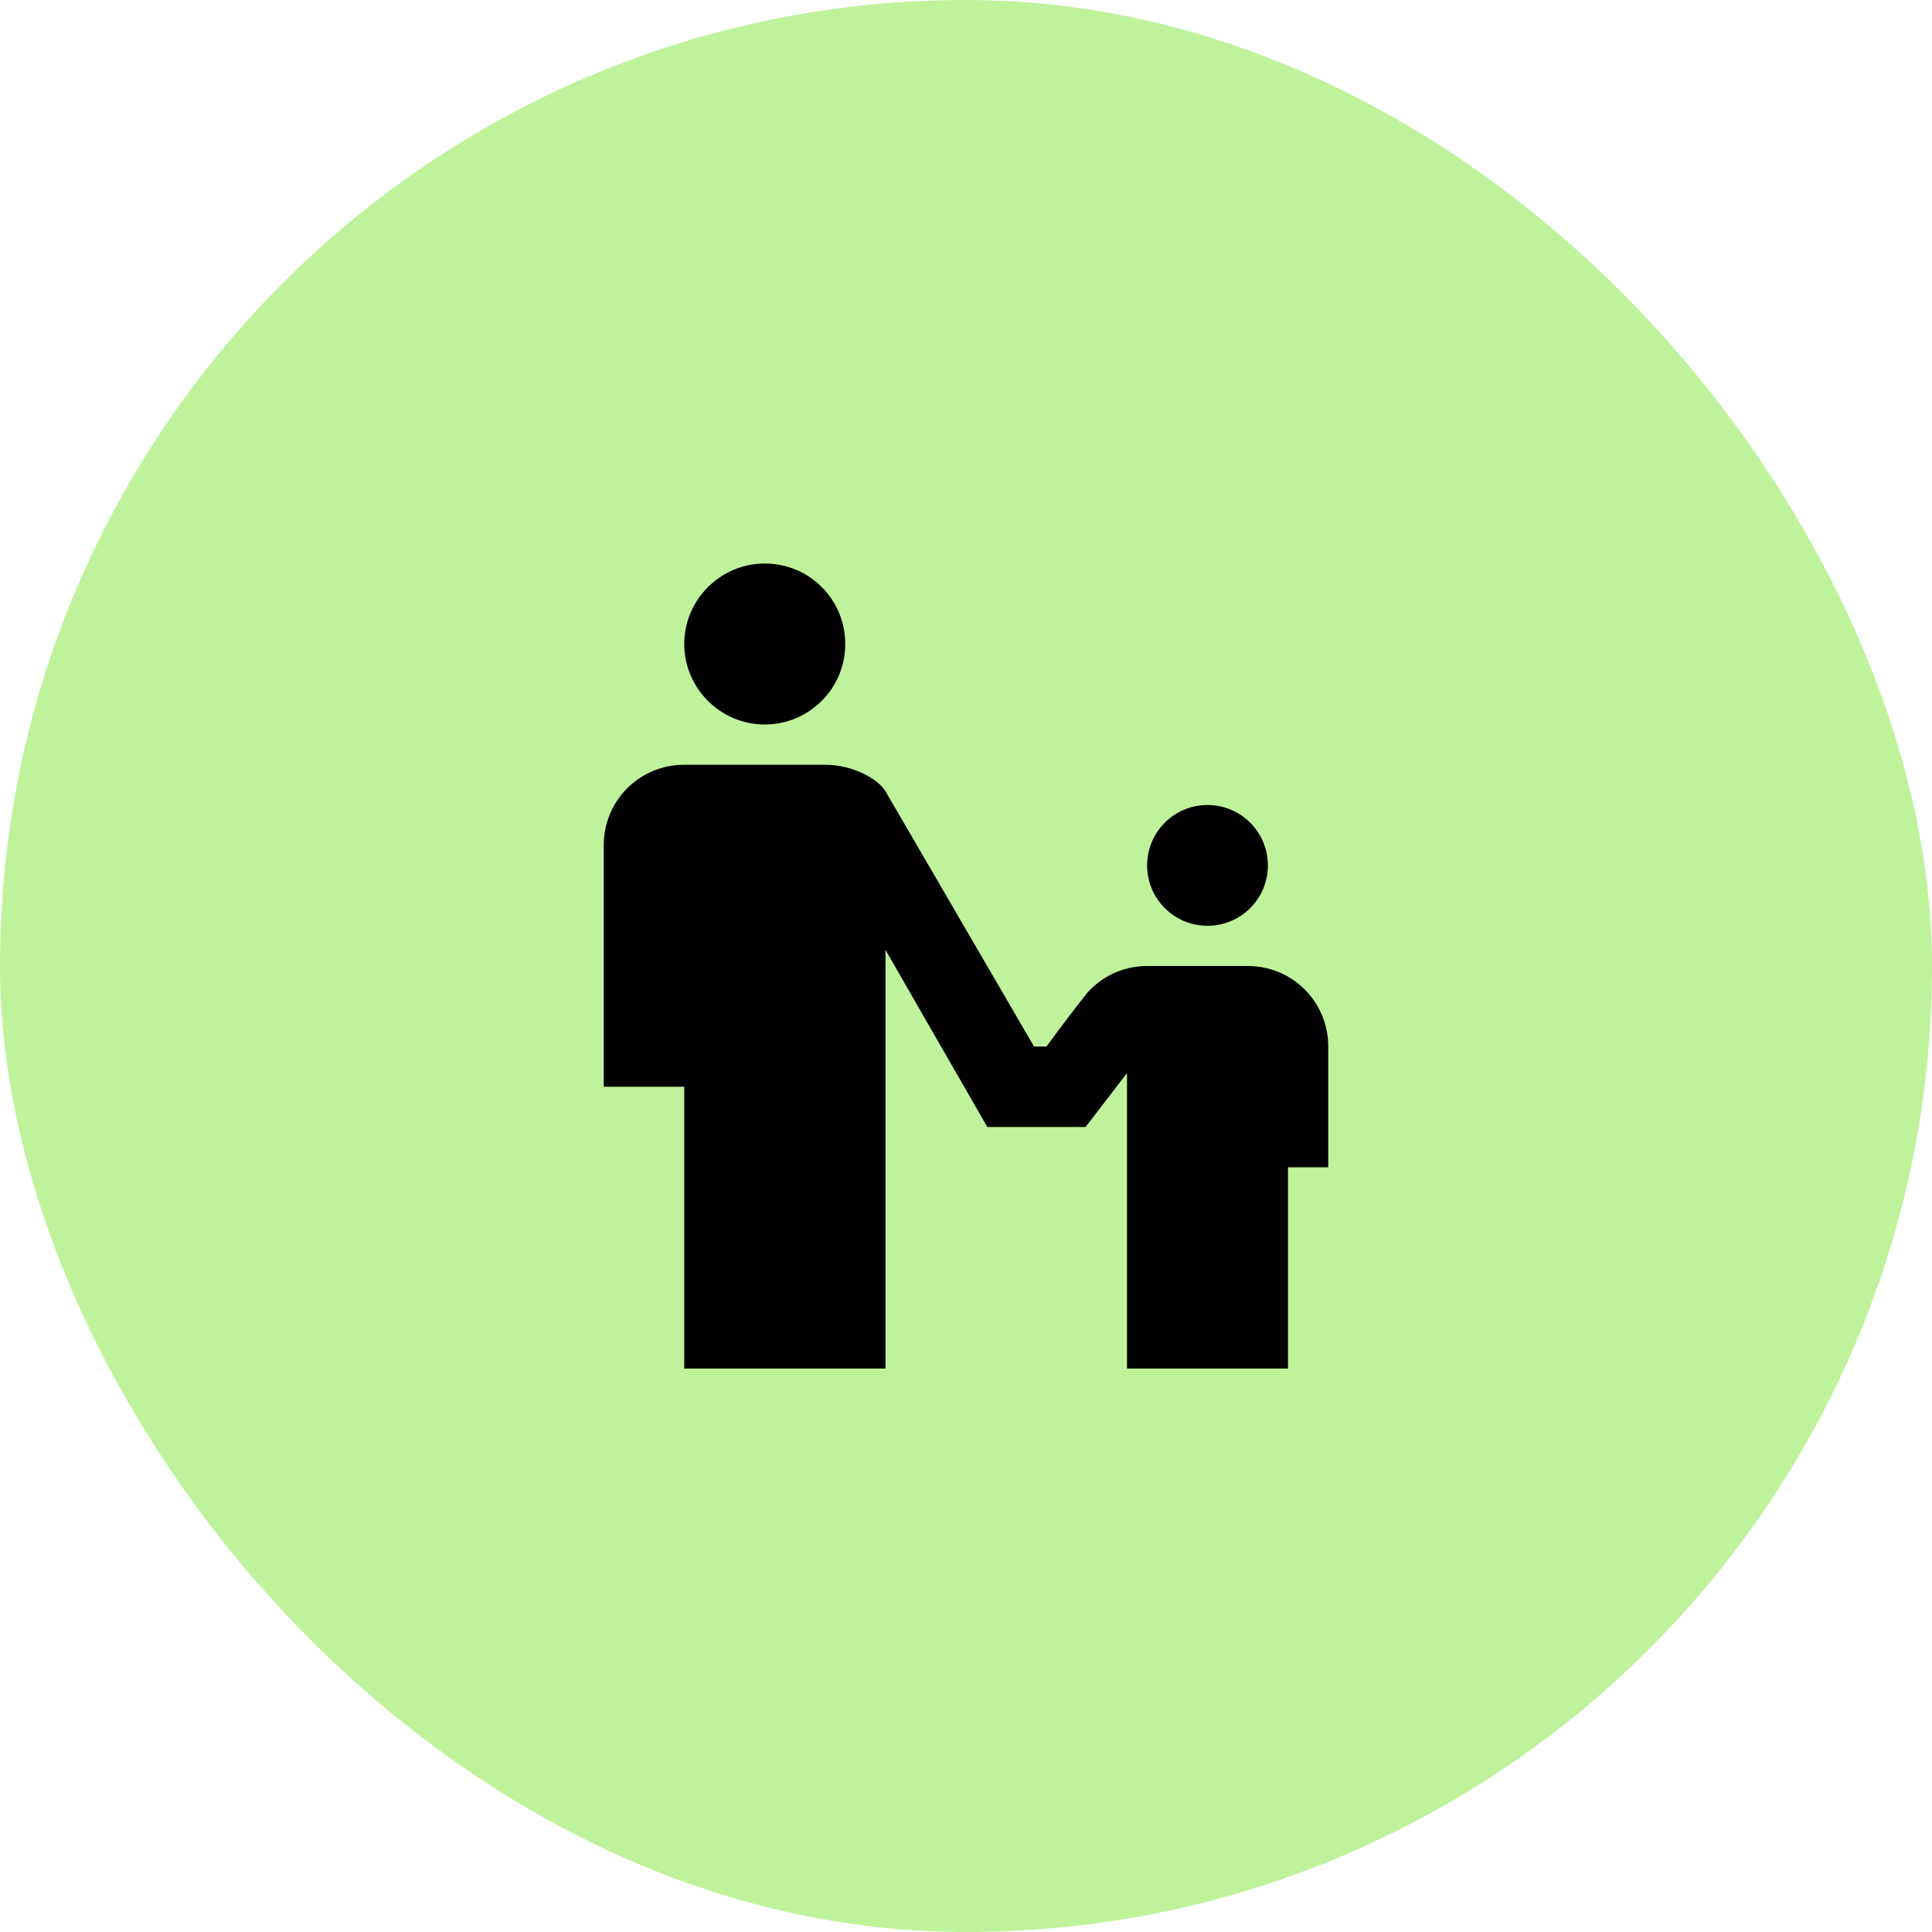
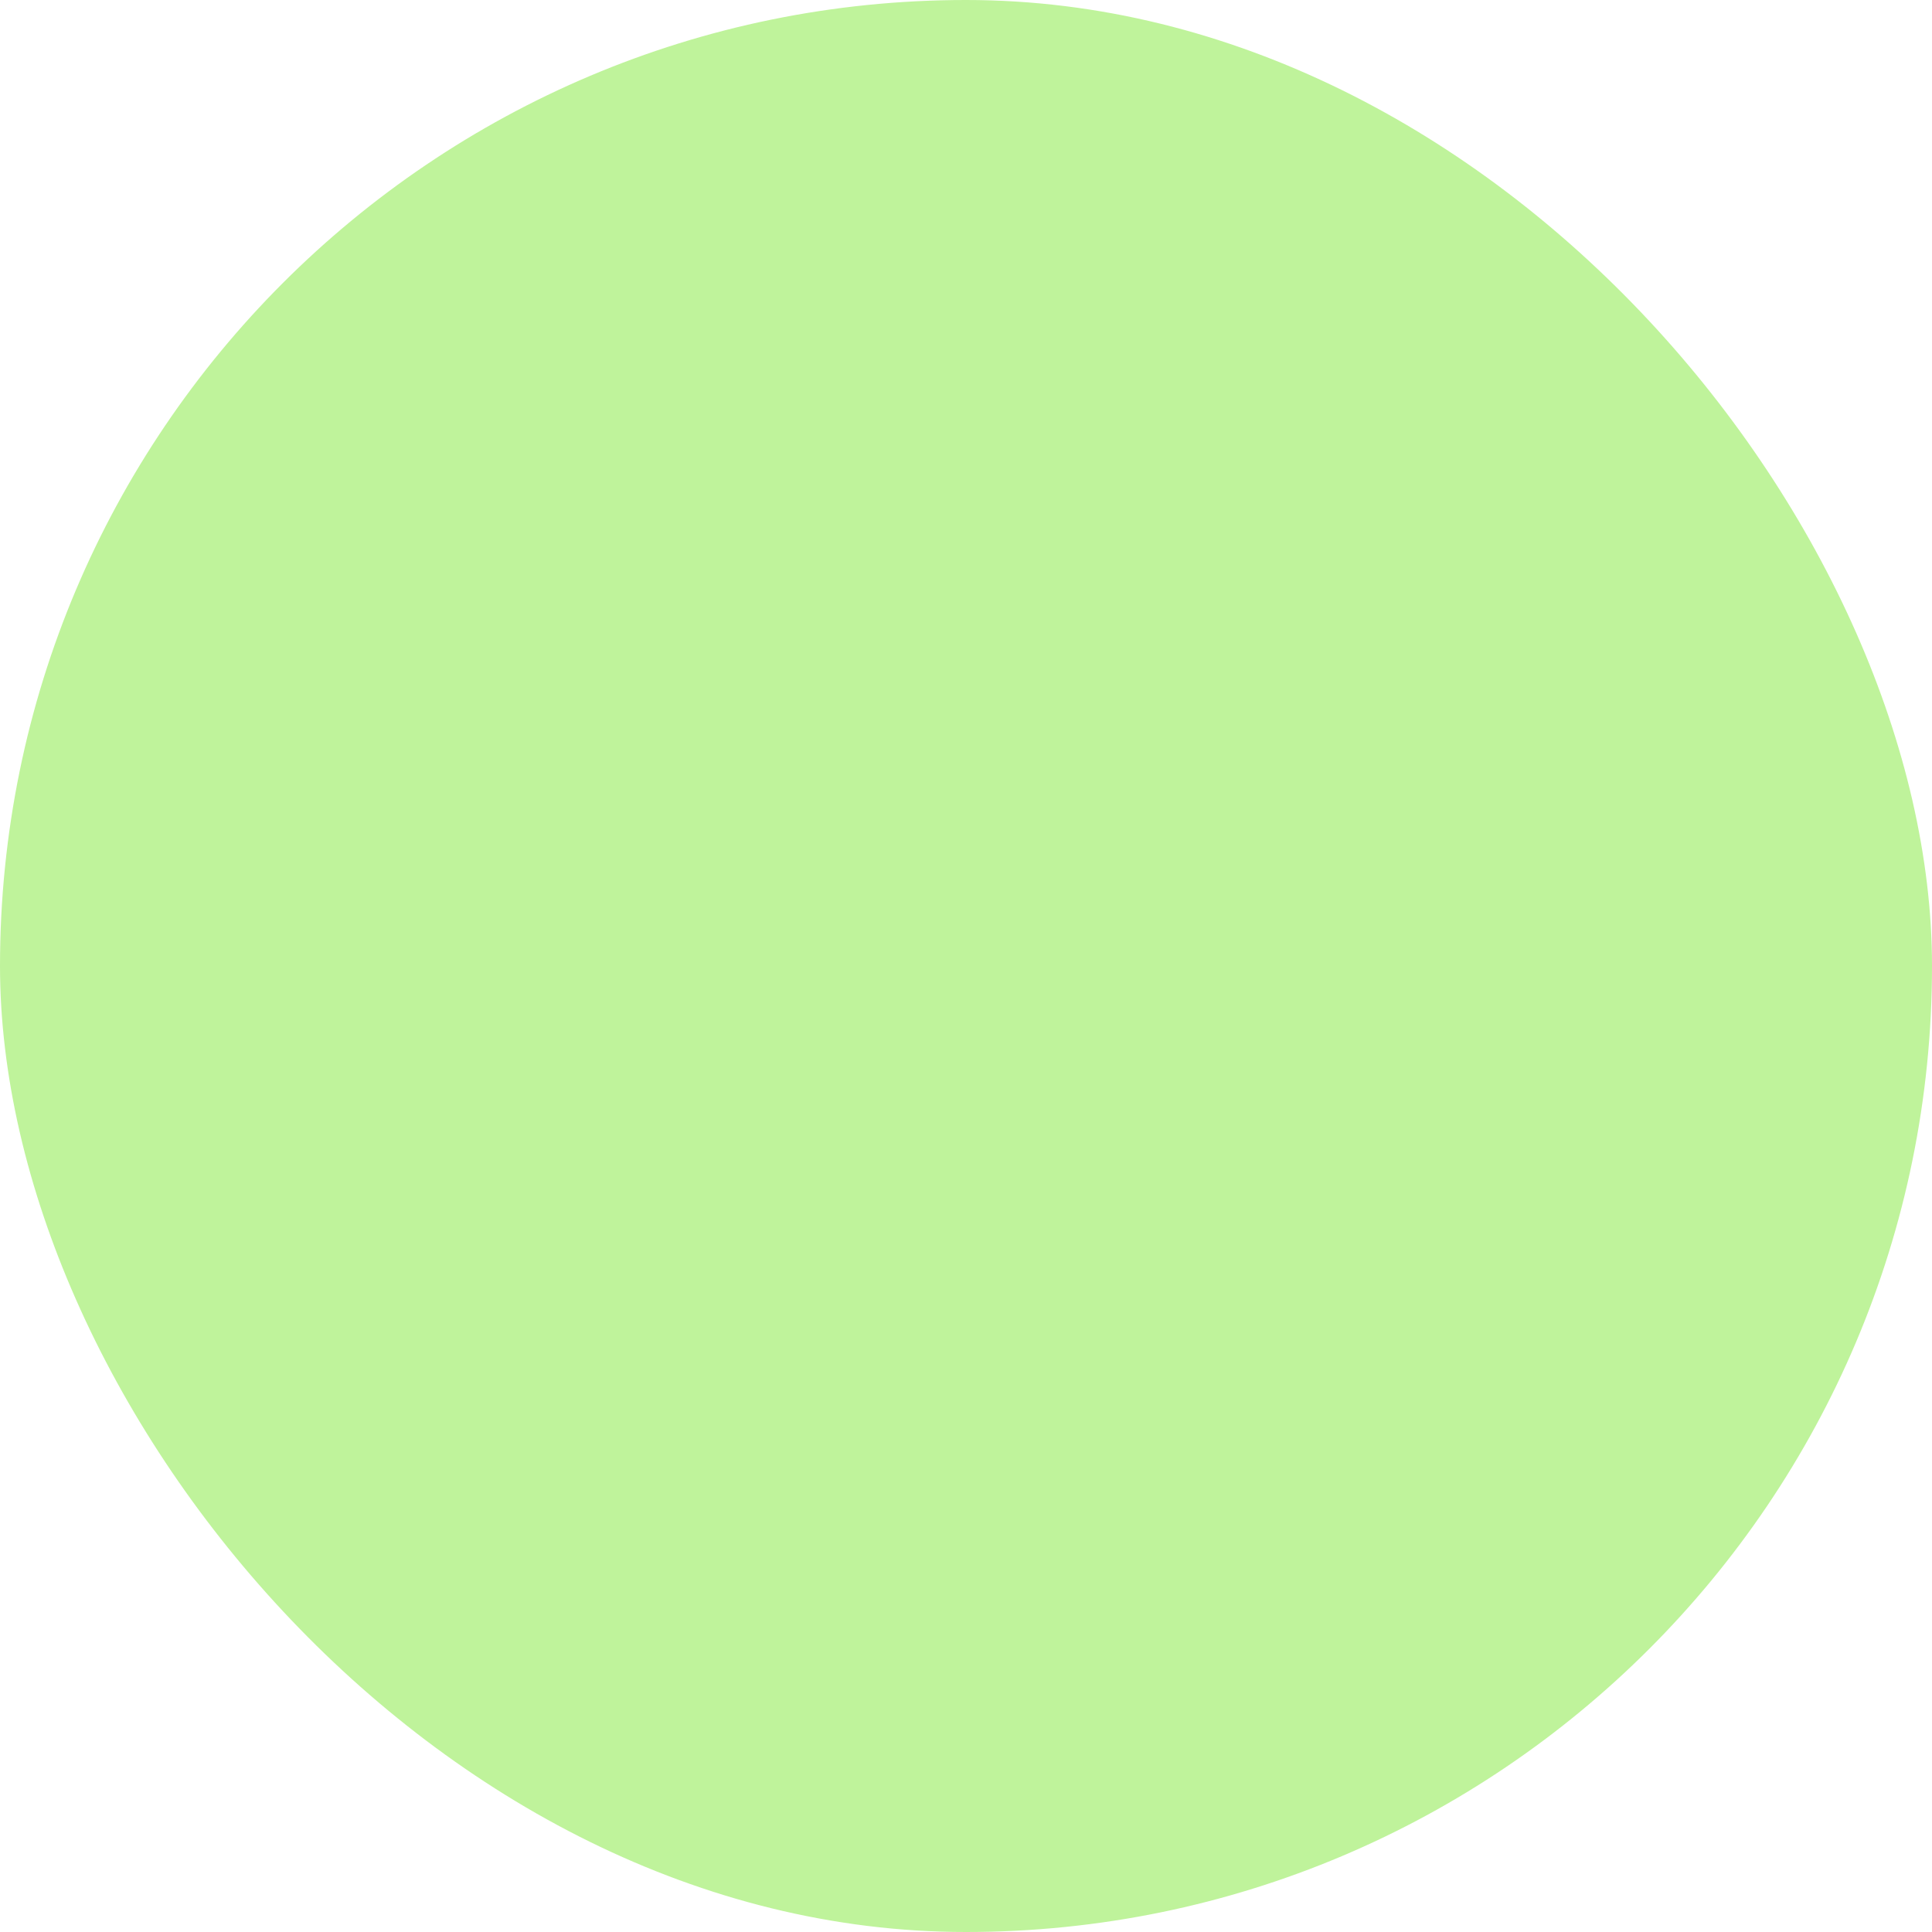
<svg xmlns="http://www.w3.org/2000/svg" width="56" height="56" viewBox="0 0 56 56" fill="none">
  <rect width="56" height="56" rx="28" fill="#BFF39B" />
-   <path d="M22.167 16.334C20.883 16.334 19.833 17.384 19.833 18.667C19.833 19.95 20.883 21 22.167 21C23.45 21 24.5 19.962 24.5 18.667C24.5 17.372 23.462 16.334 22.167 16.334ZM19.833 22.167C18.538 22.167 17.5 23.205 17.5 24.5V31.5H19.833V39.667H25.667V27.534L28.618 32.667H31.465L32.667 31.104V39.667H37.333V33.834H38.5V30.334C38.5 29.038 37.462 28 36.167 28H33.25C32.55 28 31.932 28.303 31.5 28.794C31.115 29.284 30.707 29.82 30.333 30.334H29.972L25.667 22.937C25.48 22.61 24.757 22.167 23.917 22.167H19.833ZM35 23.334C34.032 23.334 33.25 24.115 33.25 25.084C33.25 26.052 34.032 26.834 35 26.834C35.968 26.834 36.75 26.052 36.75 25.084C36.75 24.115 35.968 23.334 35 23.334Z" fill="black" />
</svg>